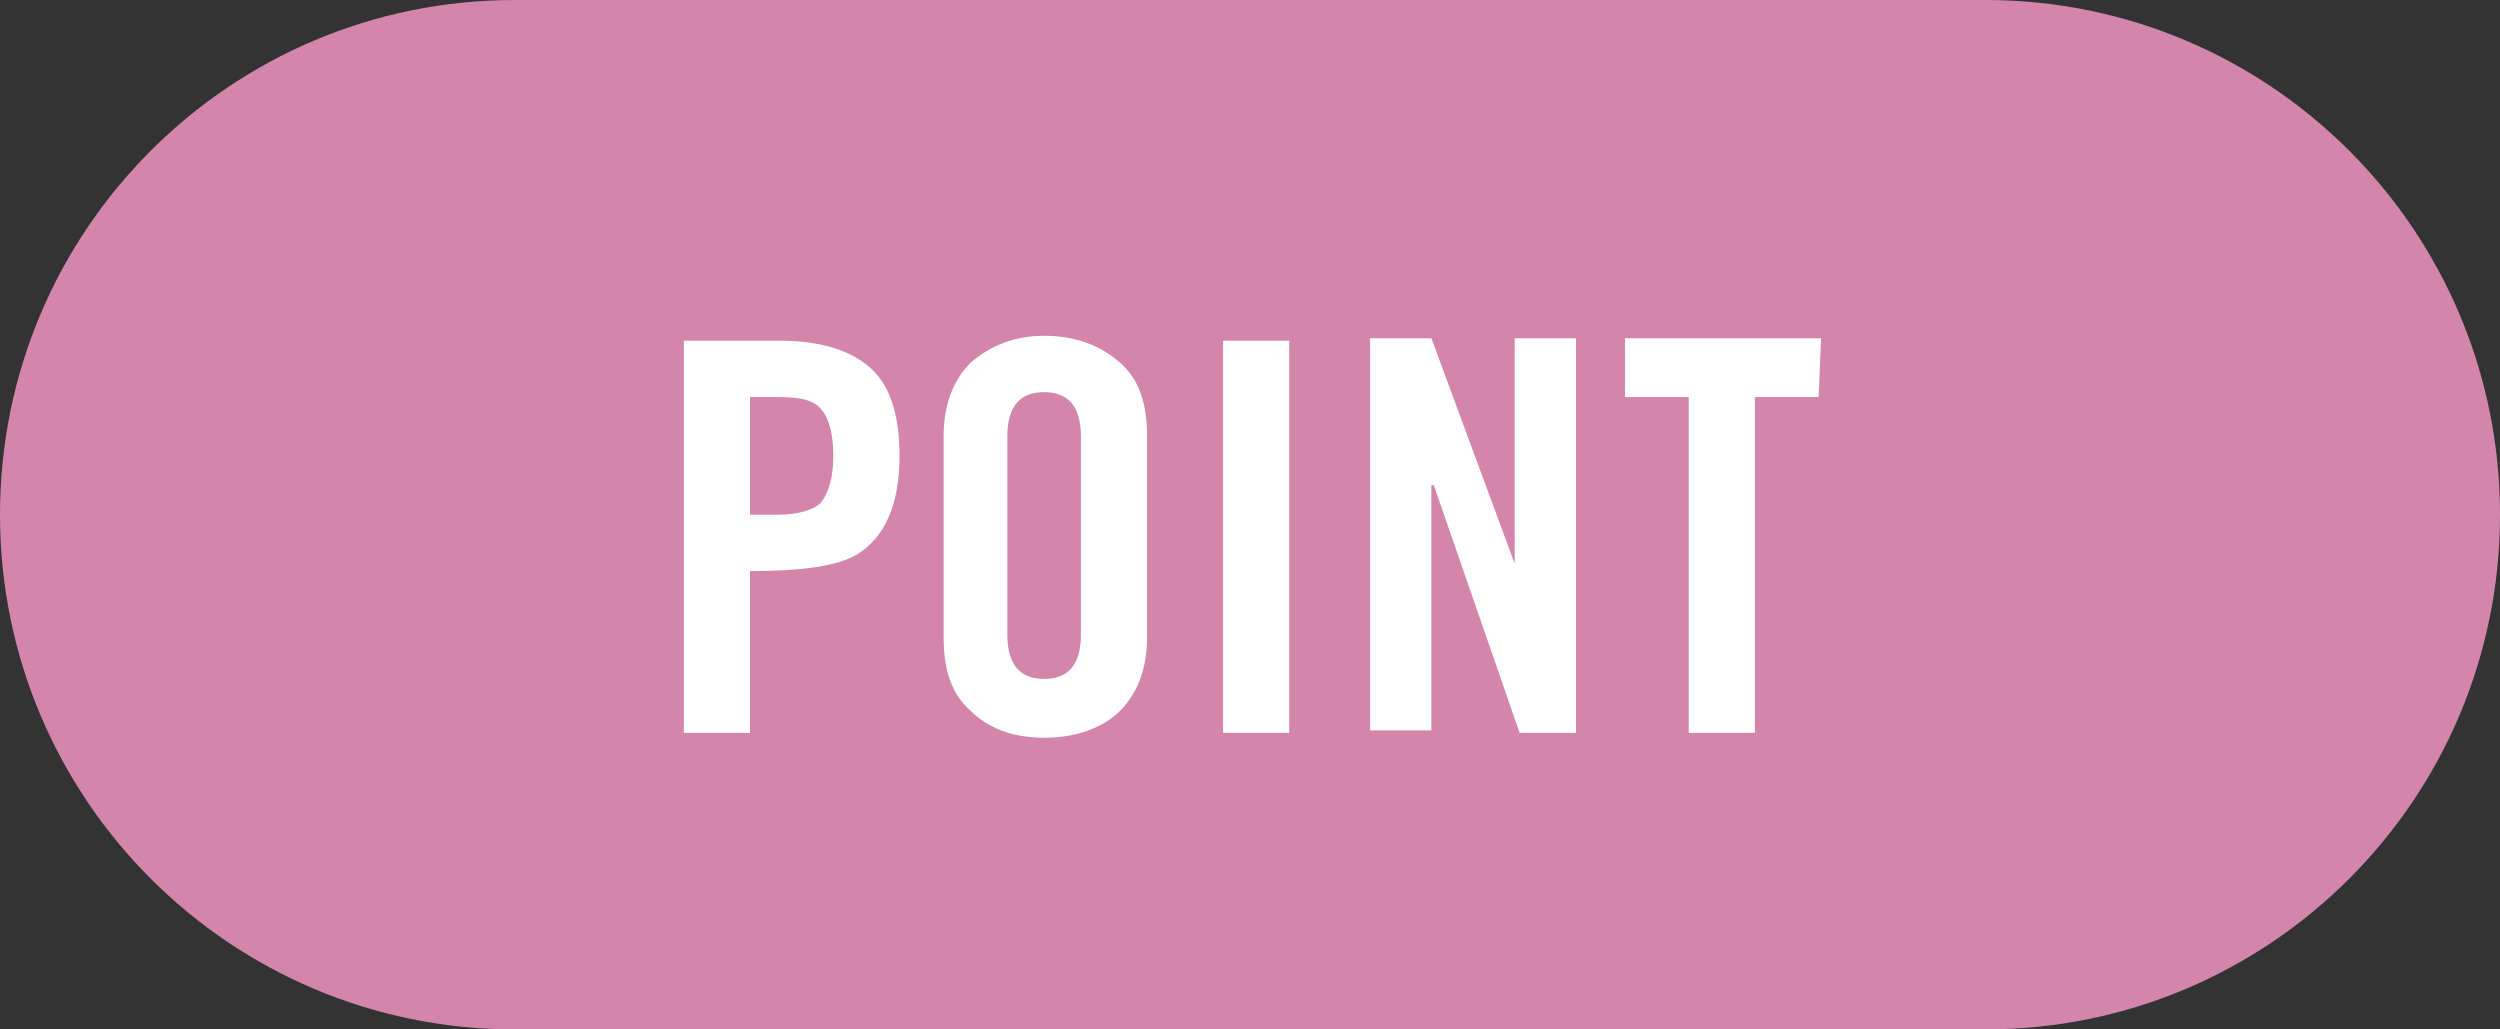
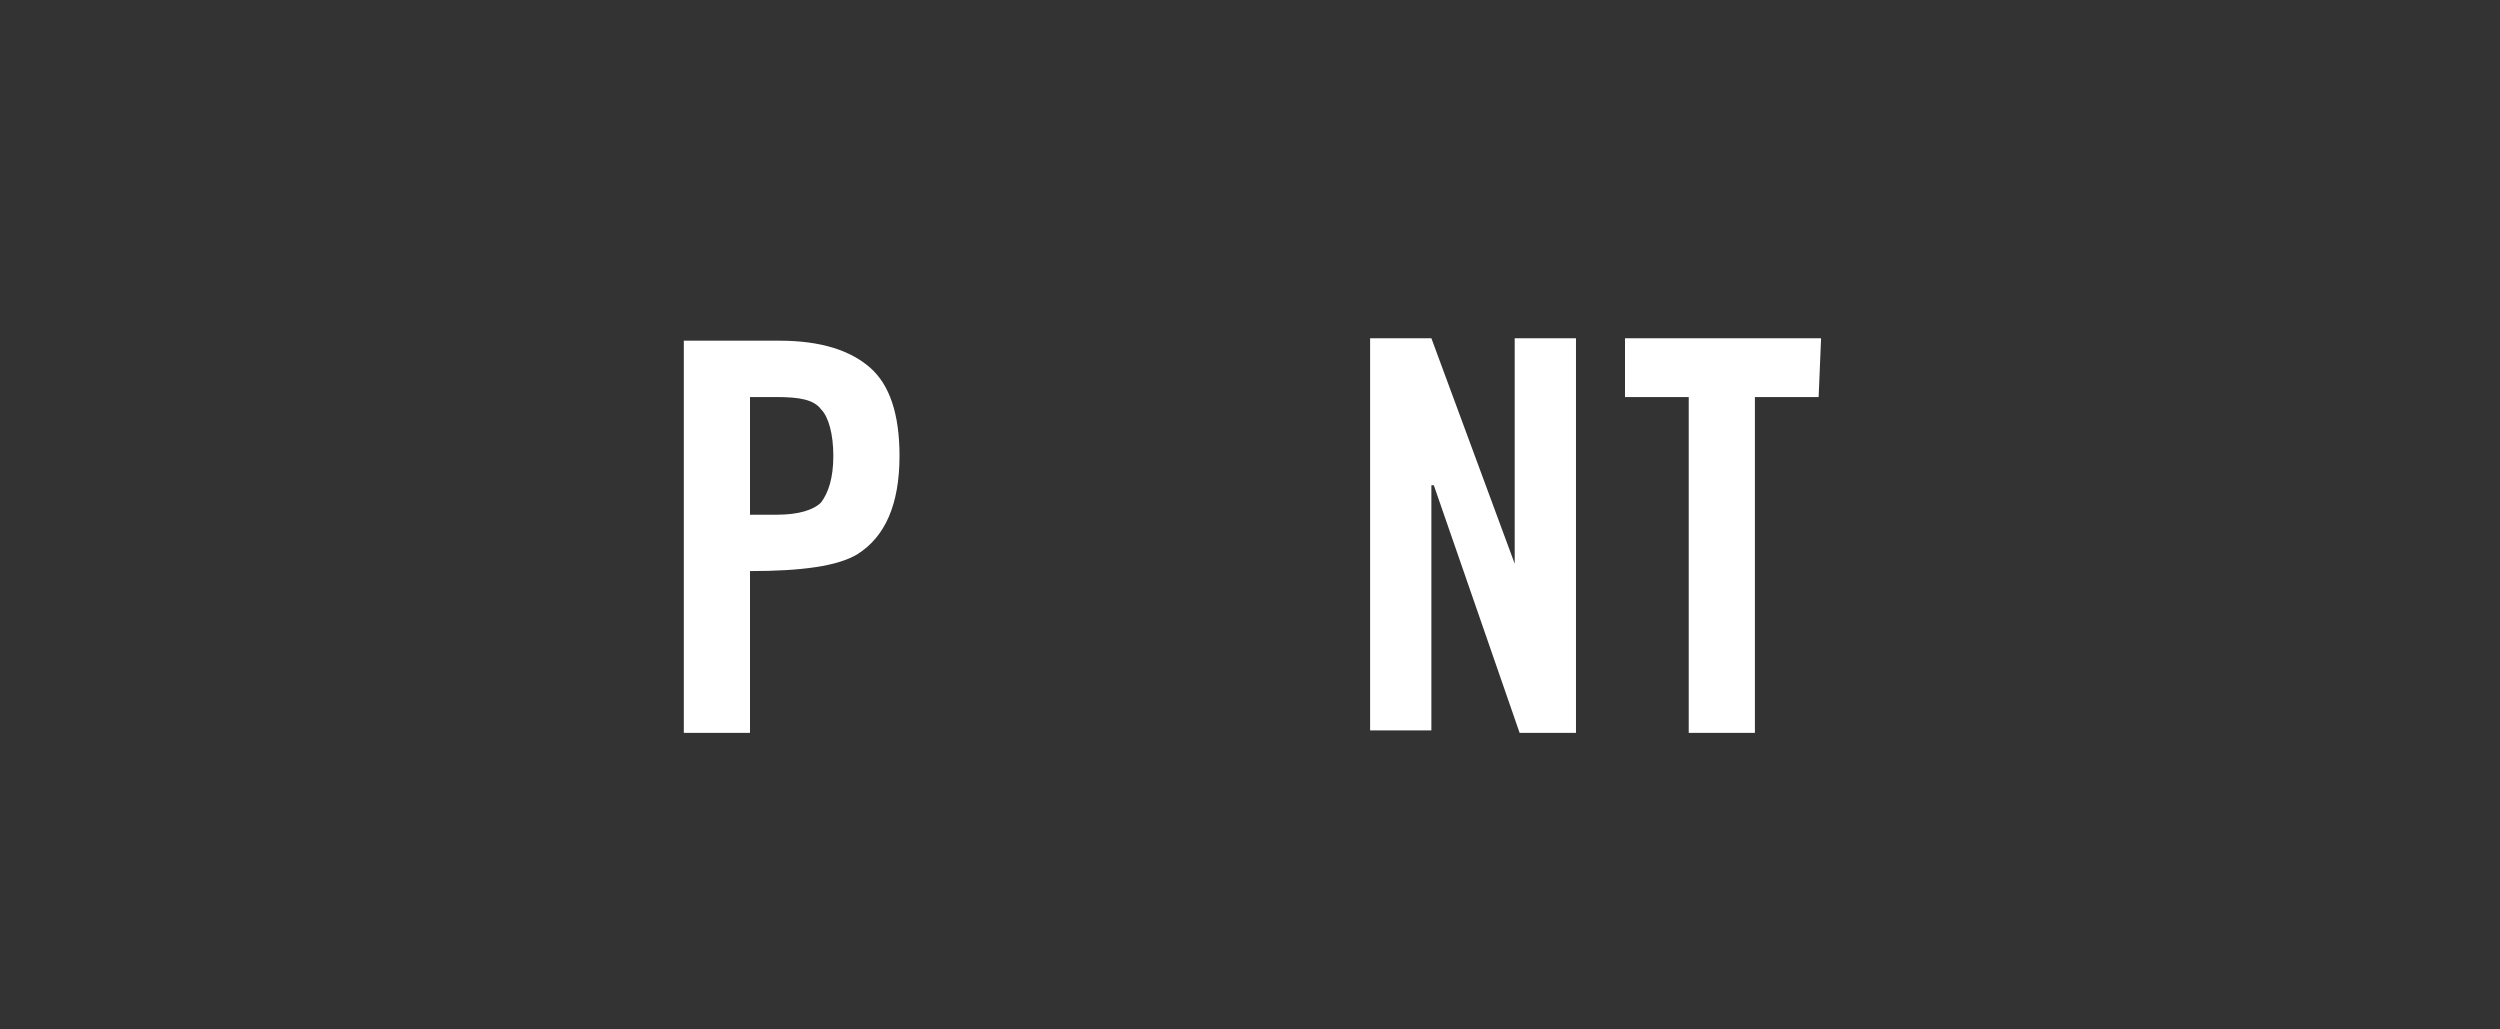
<svg xmlns="http://www.w3.org/2000/svg" version="1.1" id="レイヤー_1" x="0px" y="0px" viewBox="0 0 102 42" style="enable-background:new 0 0 102 42;" xml:space="preserve">
  <rect x="0" y="0" width="102" height="42" fill="#333333" stroke="none" />
  <style type="text/css">
	.st0{fill:rgb(211, 133, 172);}
	.st1{fill:#FFFFFF;}
</style>
  <g>
-     <path class="st0" d="M21,0h60c11.6,0,21,9.4,21,21l0,0c0,11.6-9.4,21-21,21H21C9.4,42,0,32.6,0,21l0,0C0,9.4,9.4,0,21,0z" />
    <g>
      <path class="st1" d="M36.7,18.6c0,2-0.6,3.3-1.7,4c-0.8,0.5-2.3,0.7-4.4,0.7v6.6h-2.7v-16h3.9c1.7,0,2.9,0.4,3.7,1.1    C36.3,15.7,36.7,16.9,36.7,18.6L36.7,18.6z M34,18.6c0-0.9-0.2-1.6-0.5-1.9c-0.3-0.4-0.9-0.5-1.8-0.5h-1.1V21h1.1    c0.9,0,1.5-0.2,1.8-0.5C33.8,20.1,34,19.5,34,18.6L34,18.6z" />
-       <path class="st1" d="M46.8,26c0,1.3-0.4,2.3-1.1,3s-1.8,1.1-3.1,1.1c-1.3,0-2.3-0.4-3-1.1c-0.8-0.7-1.1-1.7-1.1-3v-8.2    c0-1.3,0.4-2.3,1.1-3c0.8-0.7,1.8-1.1,3-1.1c1.3,0,2.3,0.4,3.1,1.1s1.1,1.7,1.1,3V26z M44.1,25.9v-8.1c0-1.2-0.5-1.8-1.5-1.8    s-1.5,0.6-1.5,1.8v8.1c0,1.2,0.5,1.8,1.5,1.8S44.1,27.1,44.1,25.9z" />
-       <path class="st1" d="M52.6,29.9h-2.7v-16h2.7V29.9z" />
      <path class="st1" d="M64.3,29.9H62l-3.5-10.1l-0.1,0v10h-2.5v-16h2.5l3.4,9.2v-9.2h2.5C64.3,13.9,64.3,29.9,64.3,29.9z" />
      <path class="st1" d="M74.2,16.2h-2.6v13.7h-2.7V16.2h-2.6v-2.4h8L74.2,16.2L74.2,16.2z" />
    </g>
  </g>
</svg>